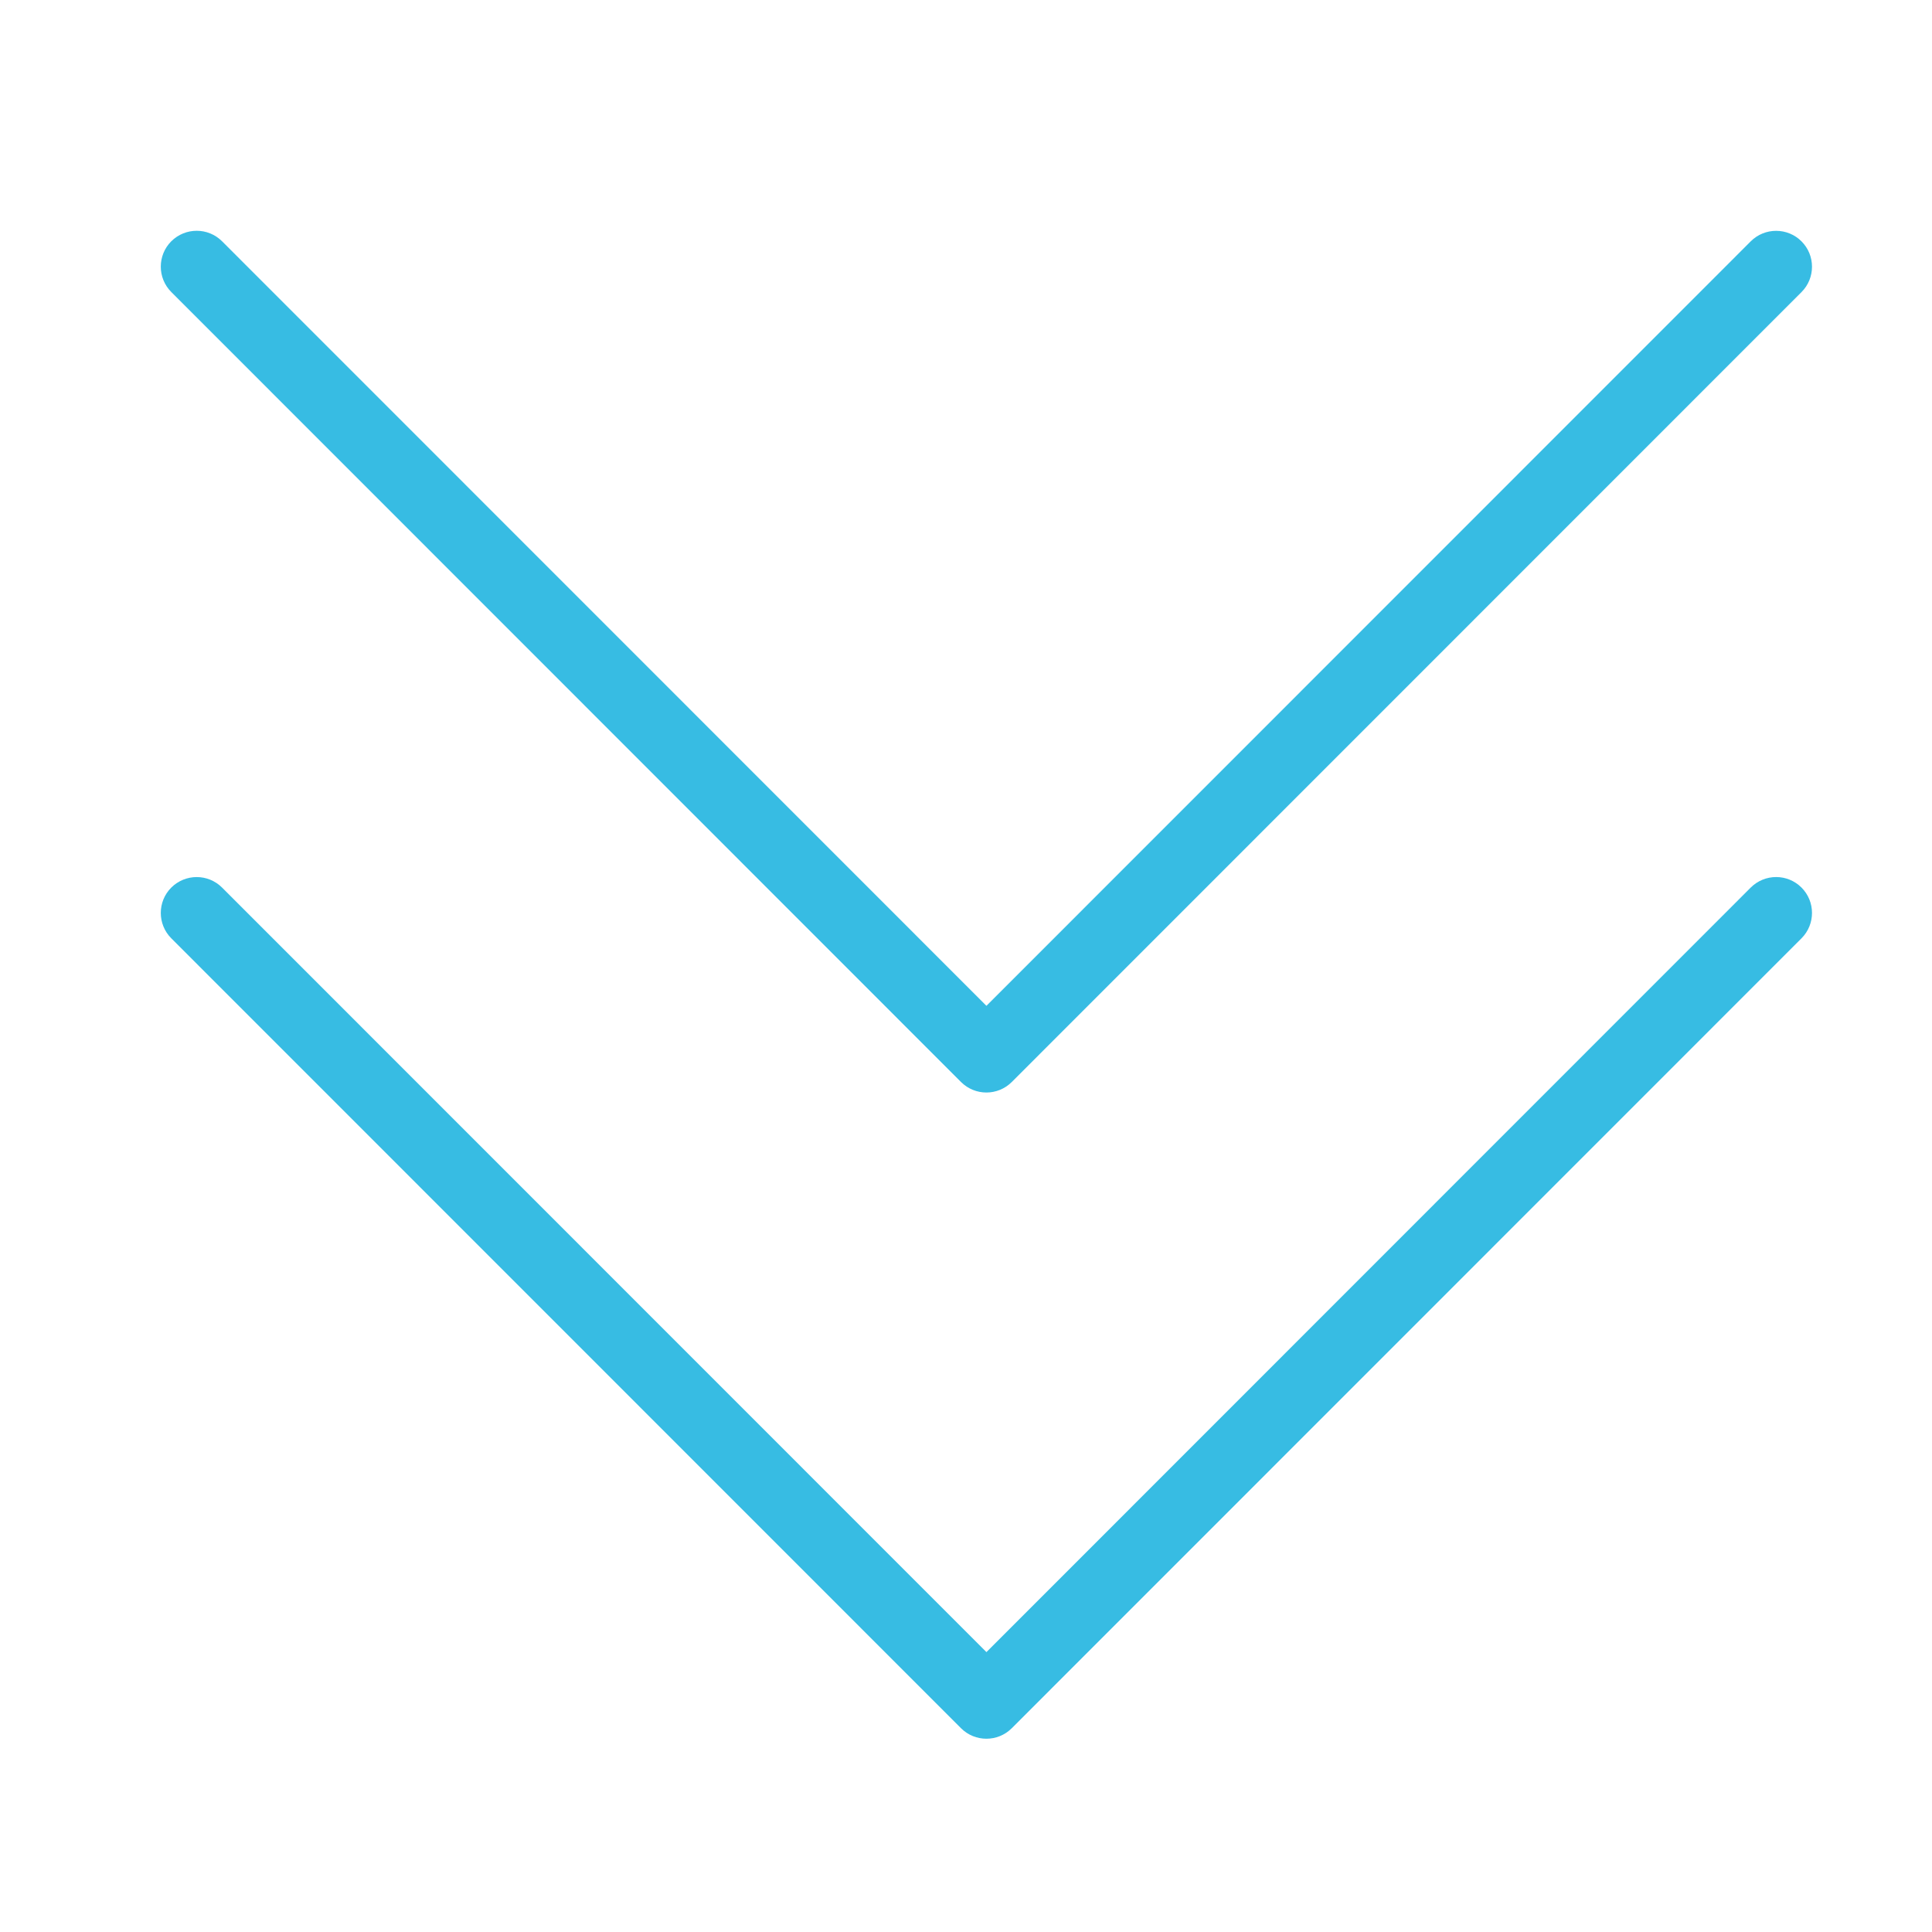
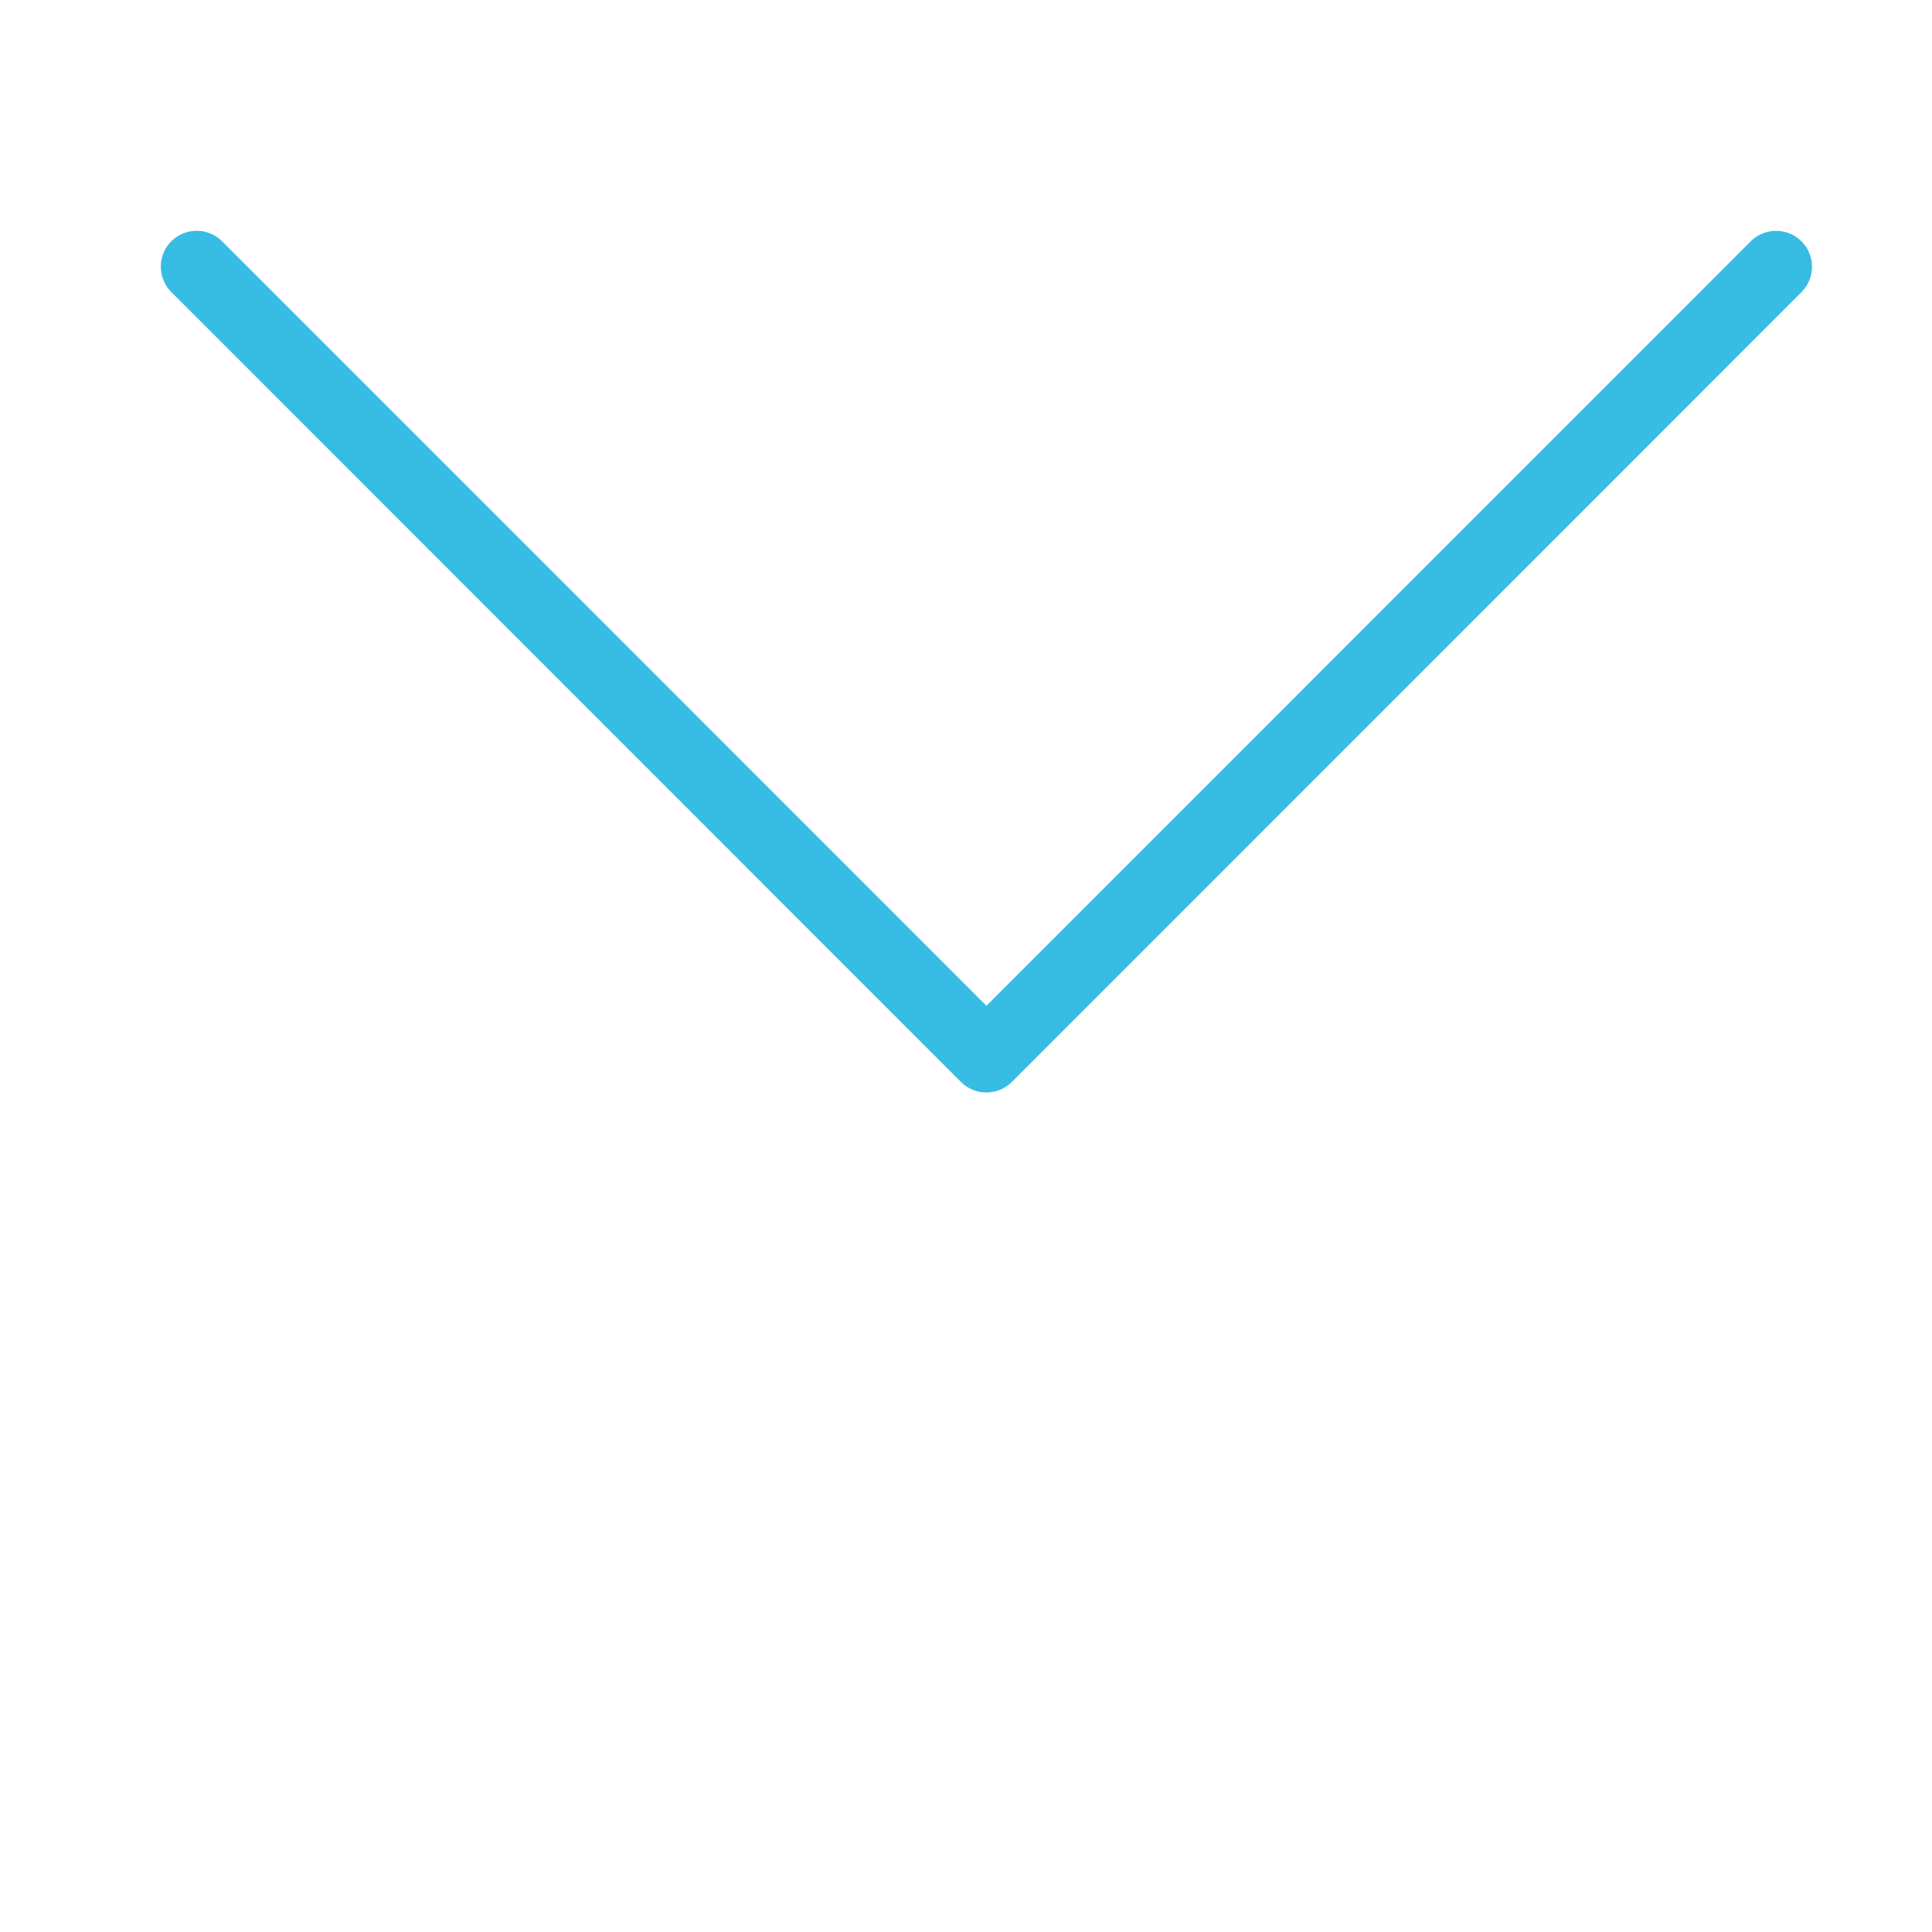
<svg xmlns="http://www.w3.org/2000/svg" width="810pt" height="810pt" viewBox="0 0 810 810">
  <defs>
    <clipPath id="clip1">
-       <path d="M 67 367 L 760 367 L 760 728.992 L 67 728.992 Z M 67 367 " />
-     </clipPath>
+       </clipPath>
  </defs>
  <g id="surface1">
    <g clip-path="url(#clip1)" clip-rule="nonzero">
-       <path style=" stroke:none;fill-rule:nonzero;fill:rgb(21.57%,73.729%,89.02%);fill-opacity:1;" d="M 734.004 372.109 L 413.566 692.656 L 93.125 372.141 C 90.176 369.188 86.324 367.715 82.473 367.715 C 78.617 367.715 74.766 369.188 71.816 372.109 C 65.945 377.98 65.945 387.523 71.816 393.395 L 402.91 724.566 C 408.781 730.438 418.32 730.438 424.191 724.566 L 755.285 393.395 C 761.156 387.523 761.156 377.98 755.285 372.109 C 749.418 366.238 739.906 366.238 734.004 372.109 Z M 734.004 372.109 " />
-     </g>
+       </g>
    <path style=" stroke:none;fill-rule:nonzero;fill:rgb(21.57%,73.729%,89.02%);fill-opacity:1;" d="M 402.91 453.637 C 408.781 459.508 418.32 459.508 424.191 453.637 L 755.285 122.465 C 761.156 116.594 761.156 107.051 755.285 101.18 C 749.418 95.309 739.875 95.309 734.004 101.18 L 413.566 421.695 L 93.125 101.18 C 90.176 98.23 86.324 96.754 82.473 96.754 C 78.617 96.754 74.766 98.23 71.816 101.148 C 65.945 107.02 65.945 116.562 71.816 122.434 Z M 402.91 453.637 " />
  </g>
</svg>